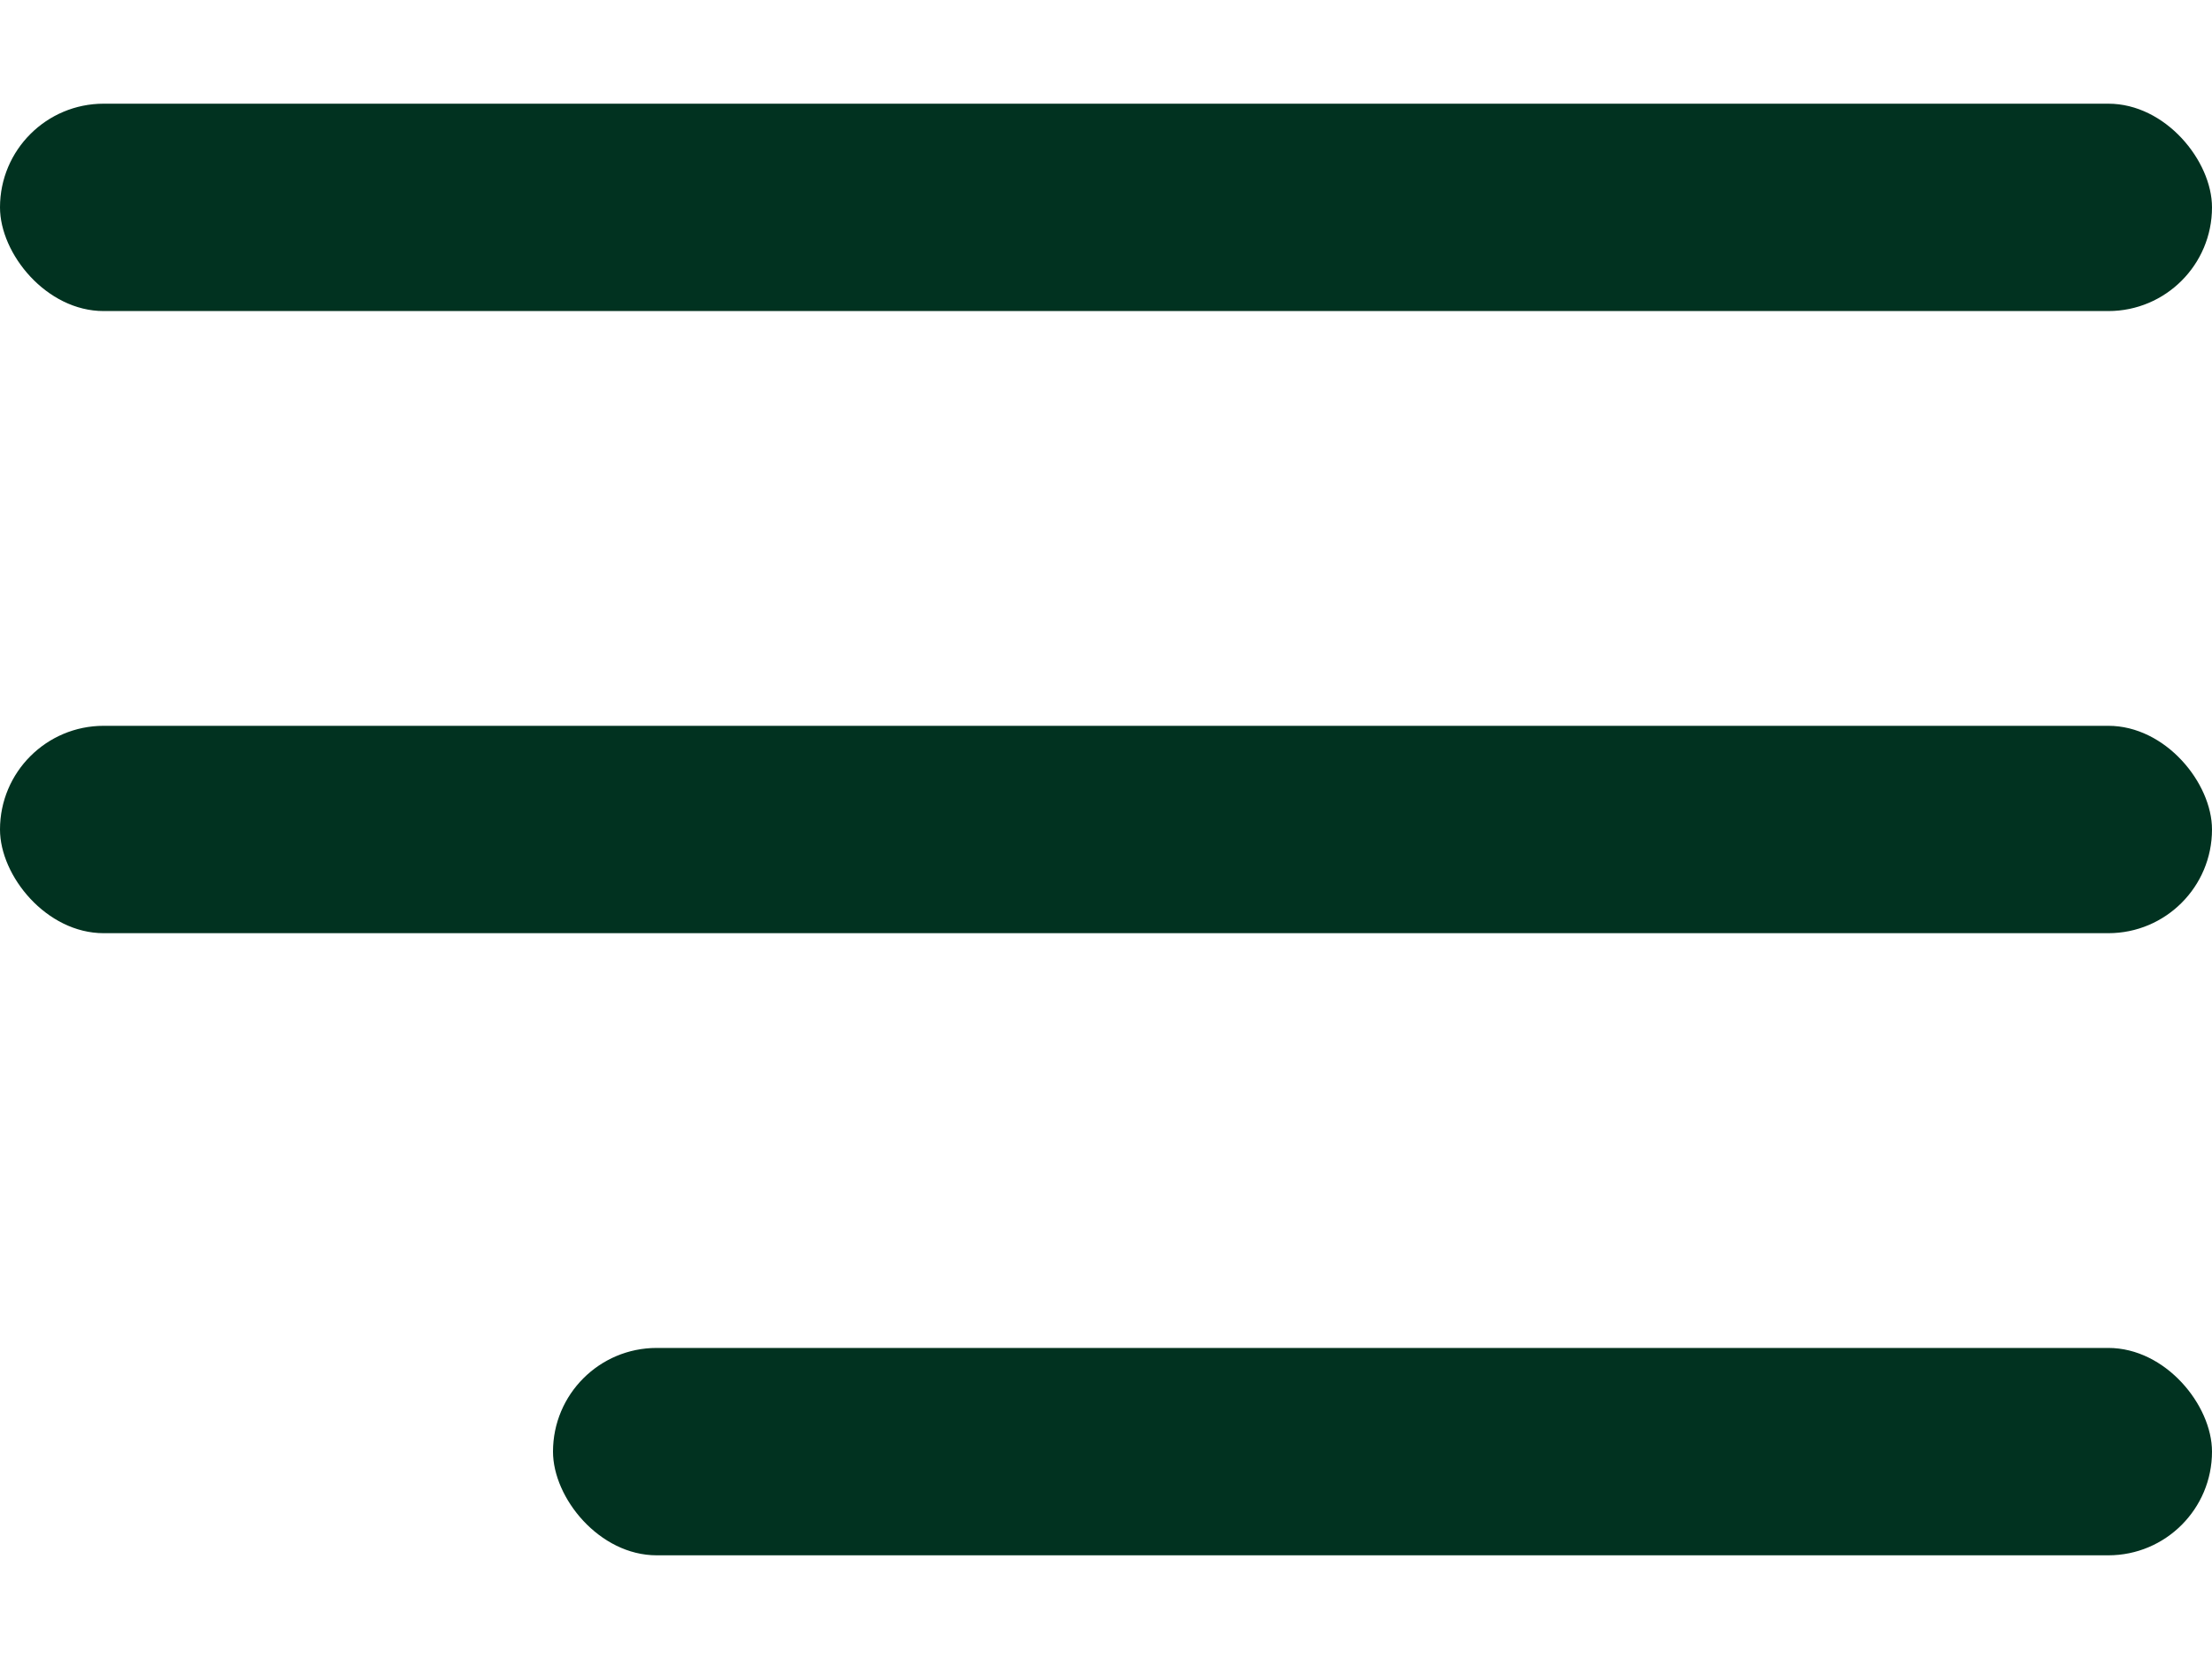
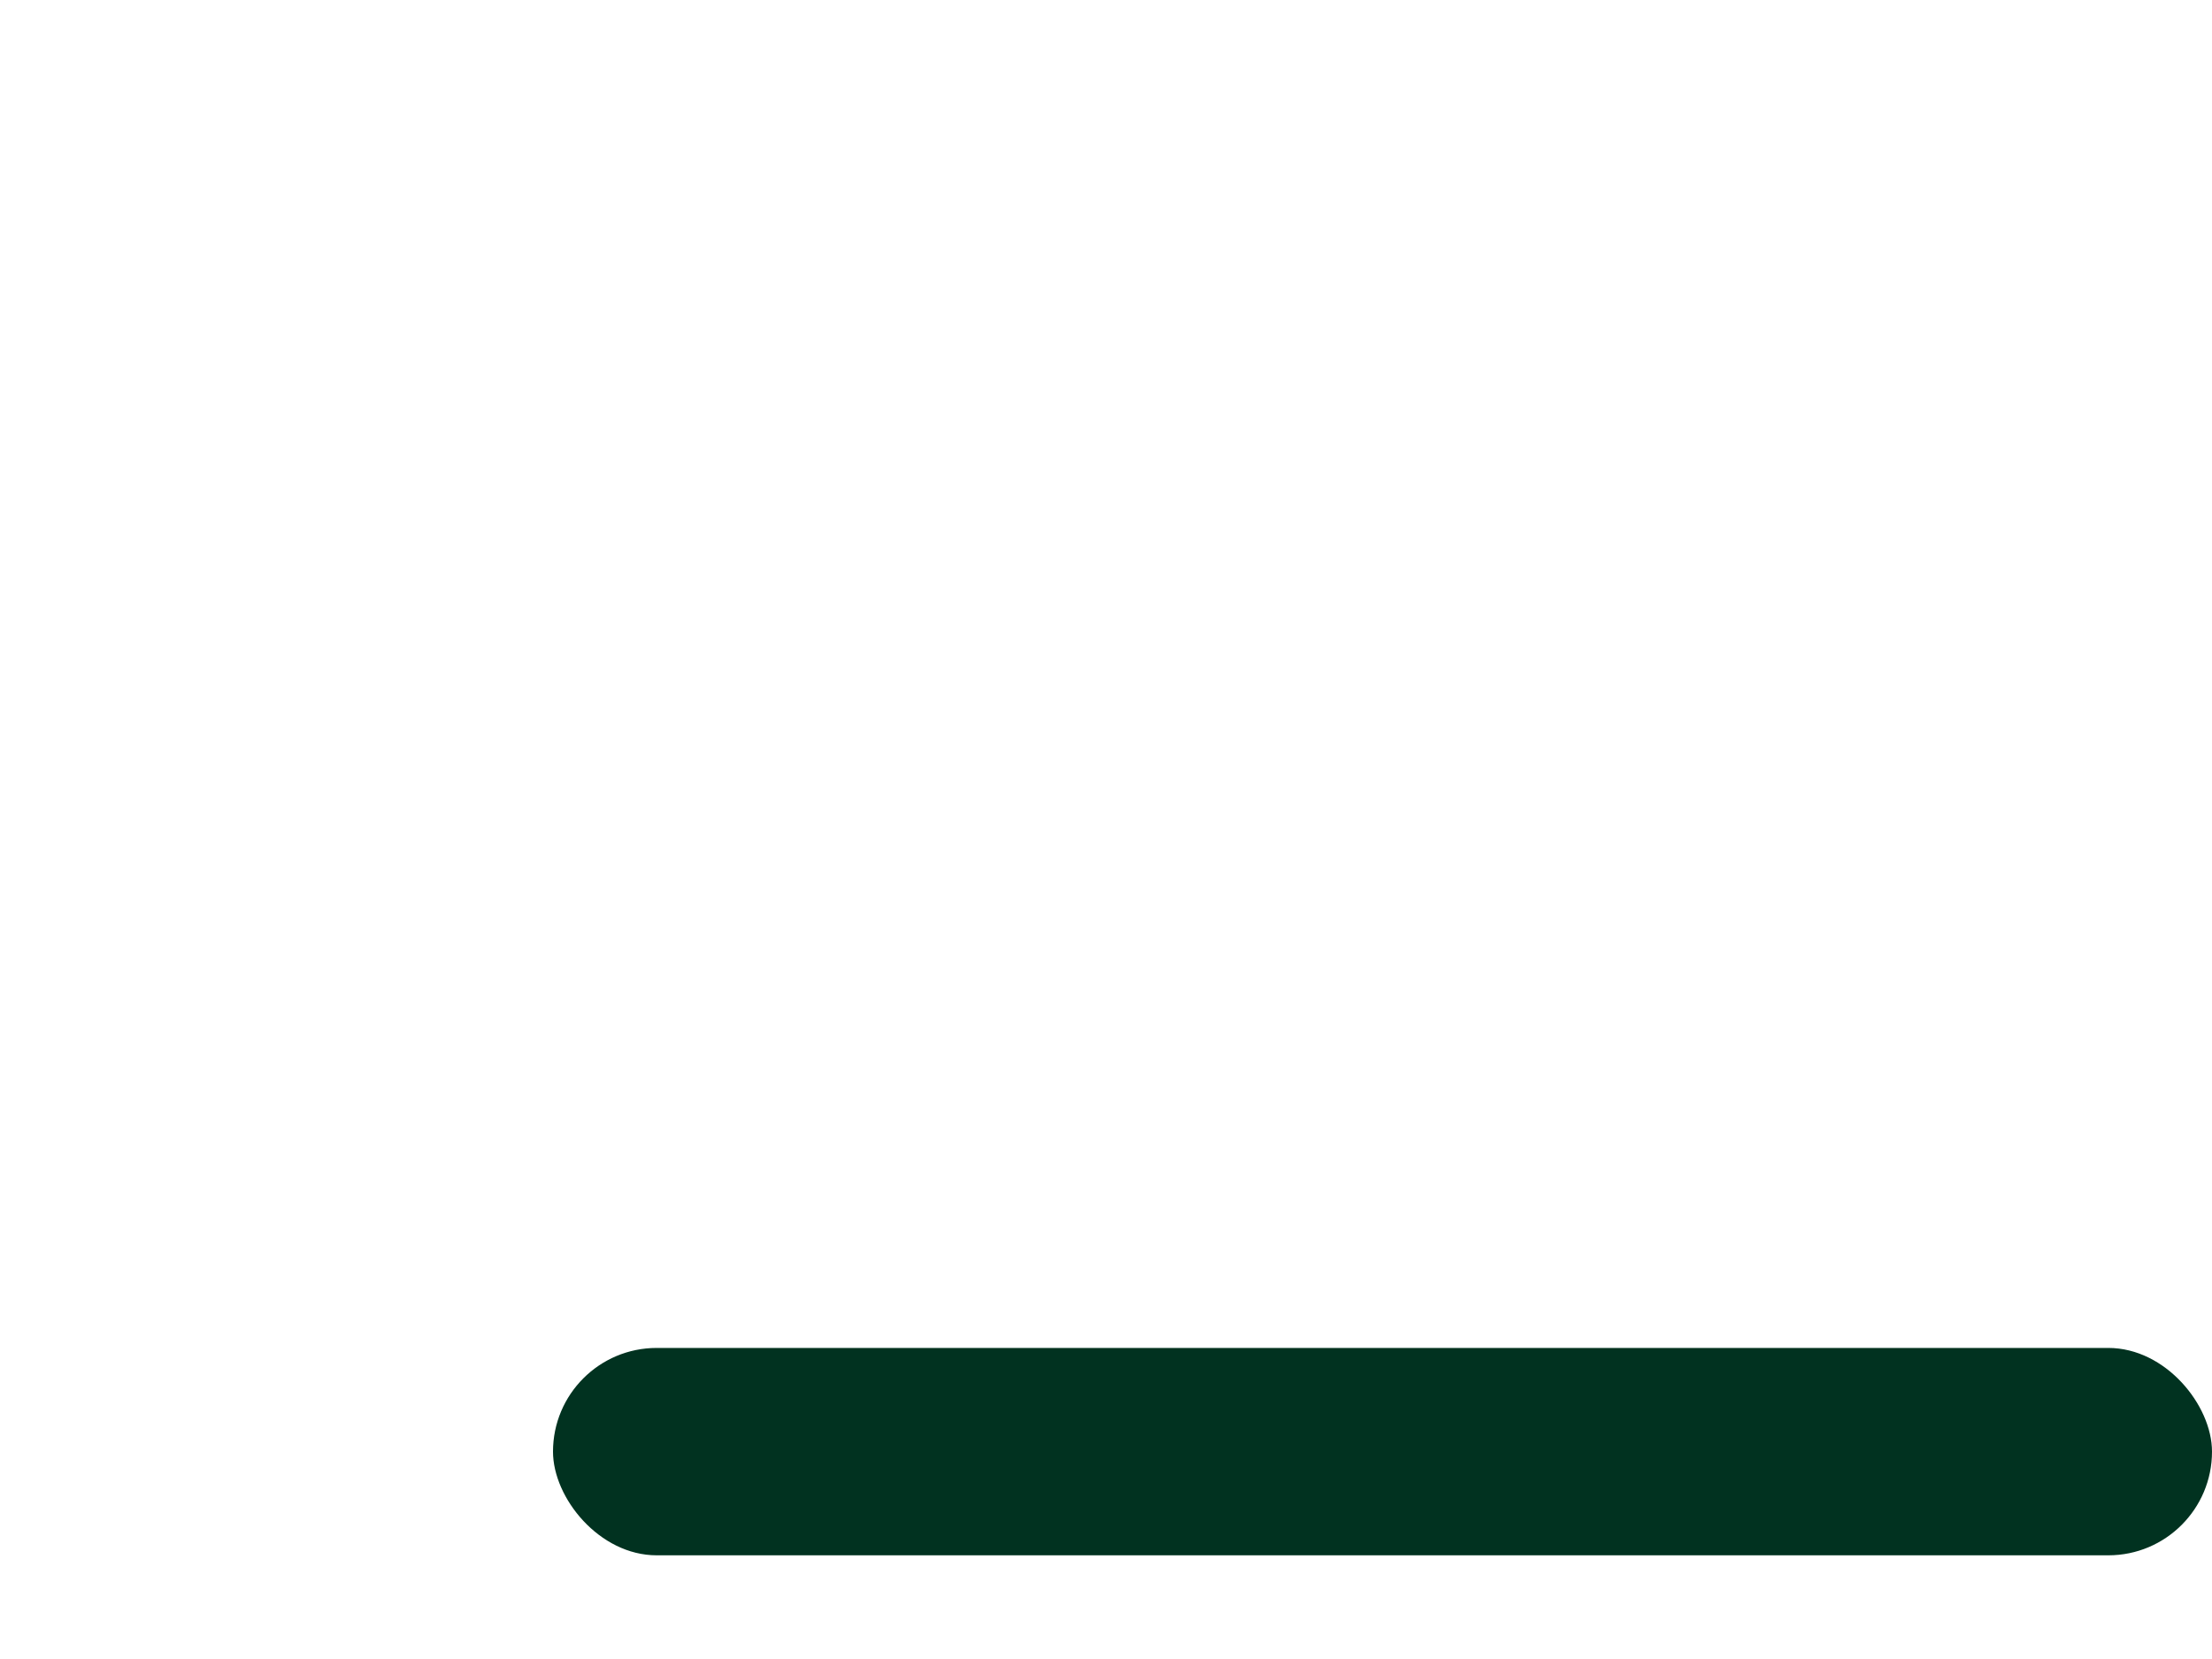
<svg xmlns="http://www.w3.org/2000/svg" width="16" height="12" viewBox="0 0 16 12" fill="none">
-   <rect y="0.75" width="16" height="1.5" rx="0.75" fill="#013220" />
-   <rect y="5.25" width="16" height="1.5" rx="0.75" fill="#013220" />
  <rect x="4" y="9.75" width="12" height="1.5" rx="0.75" fill="#013220" />
</svg>